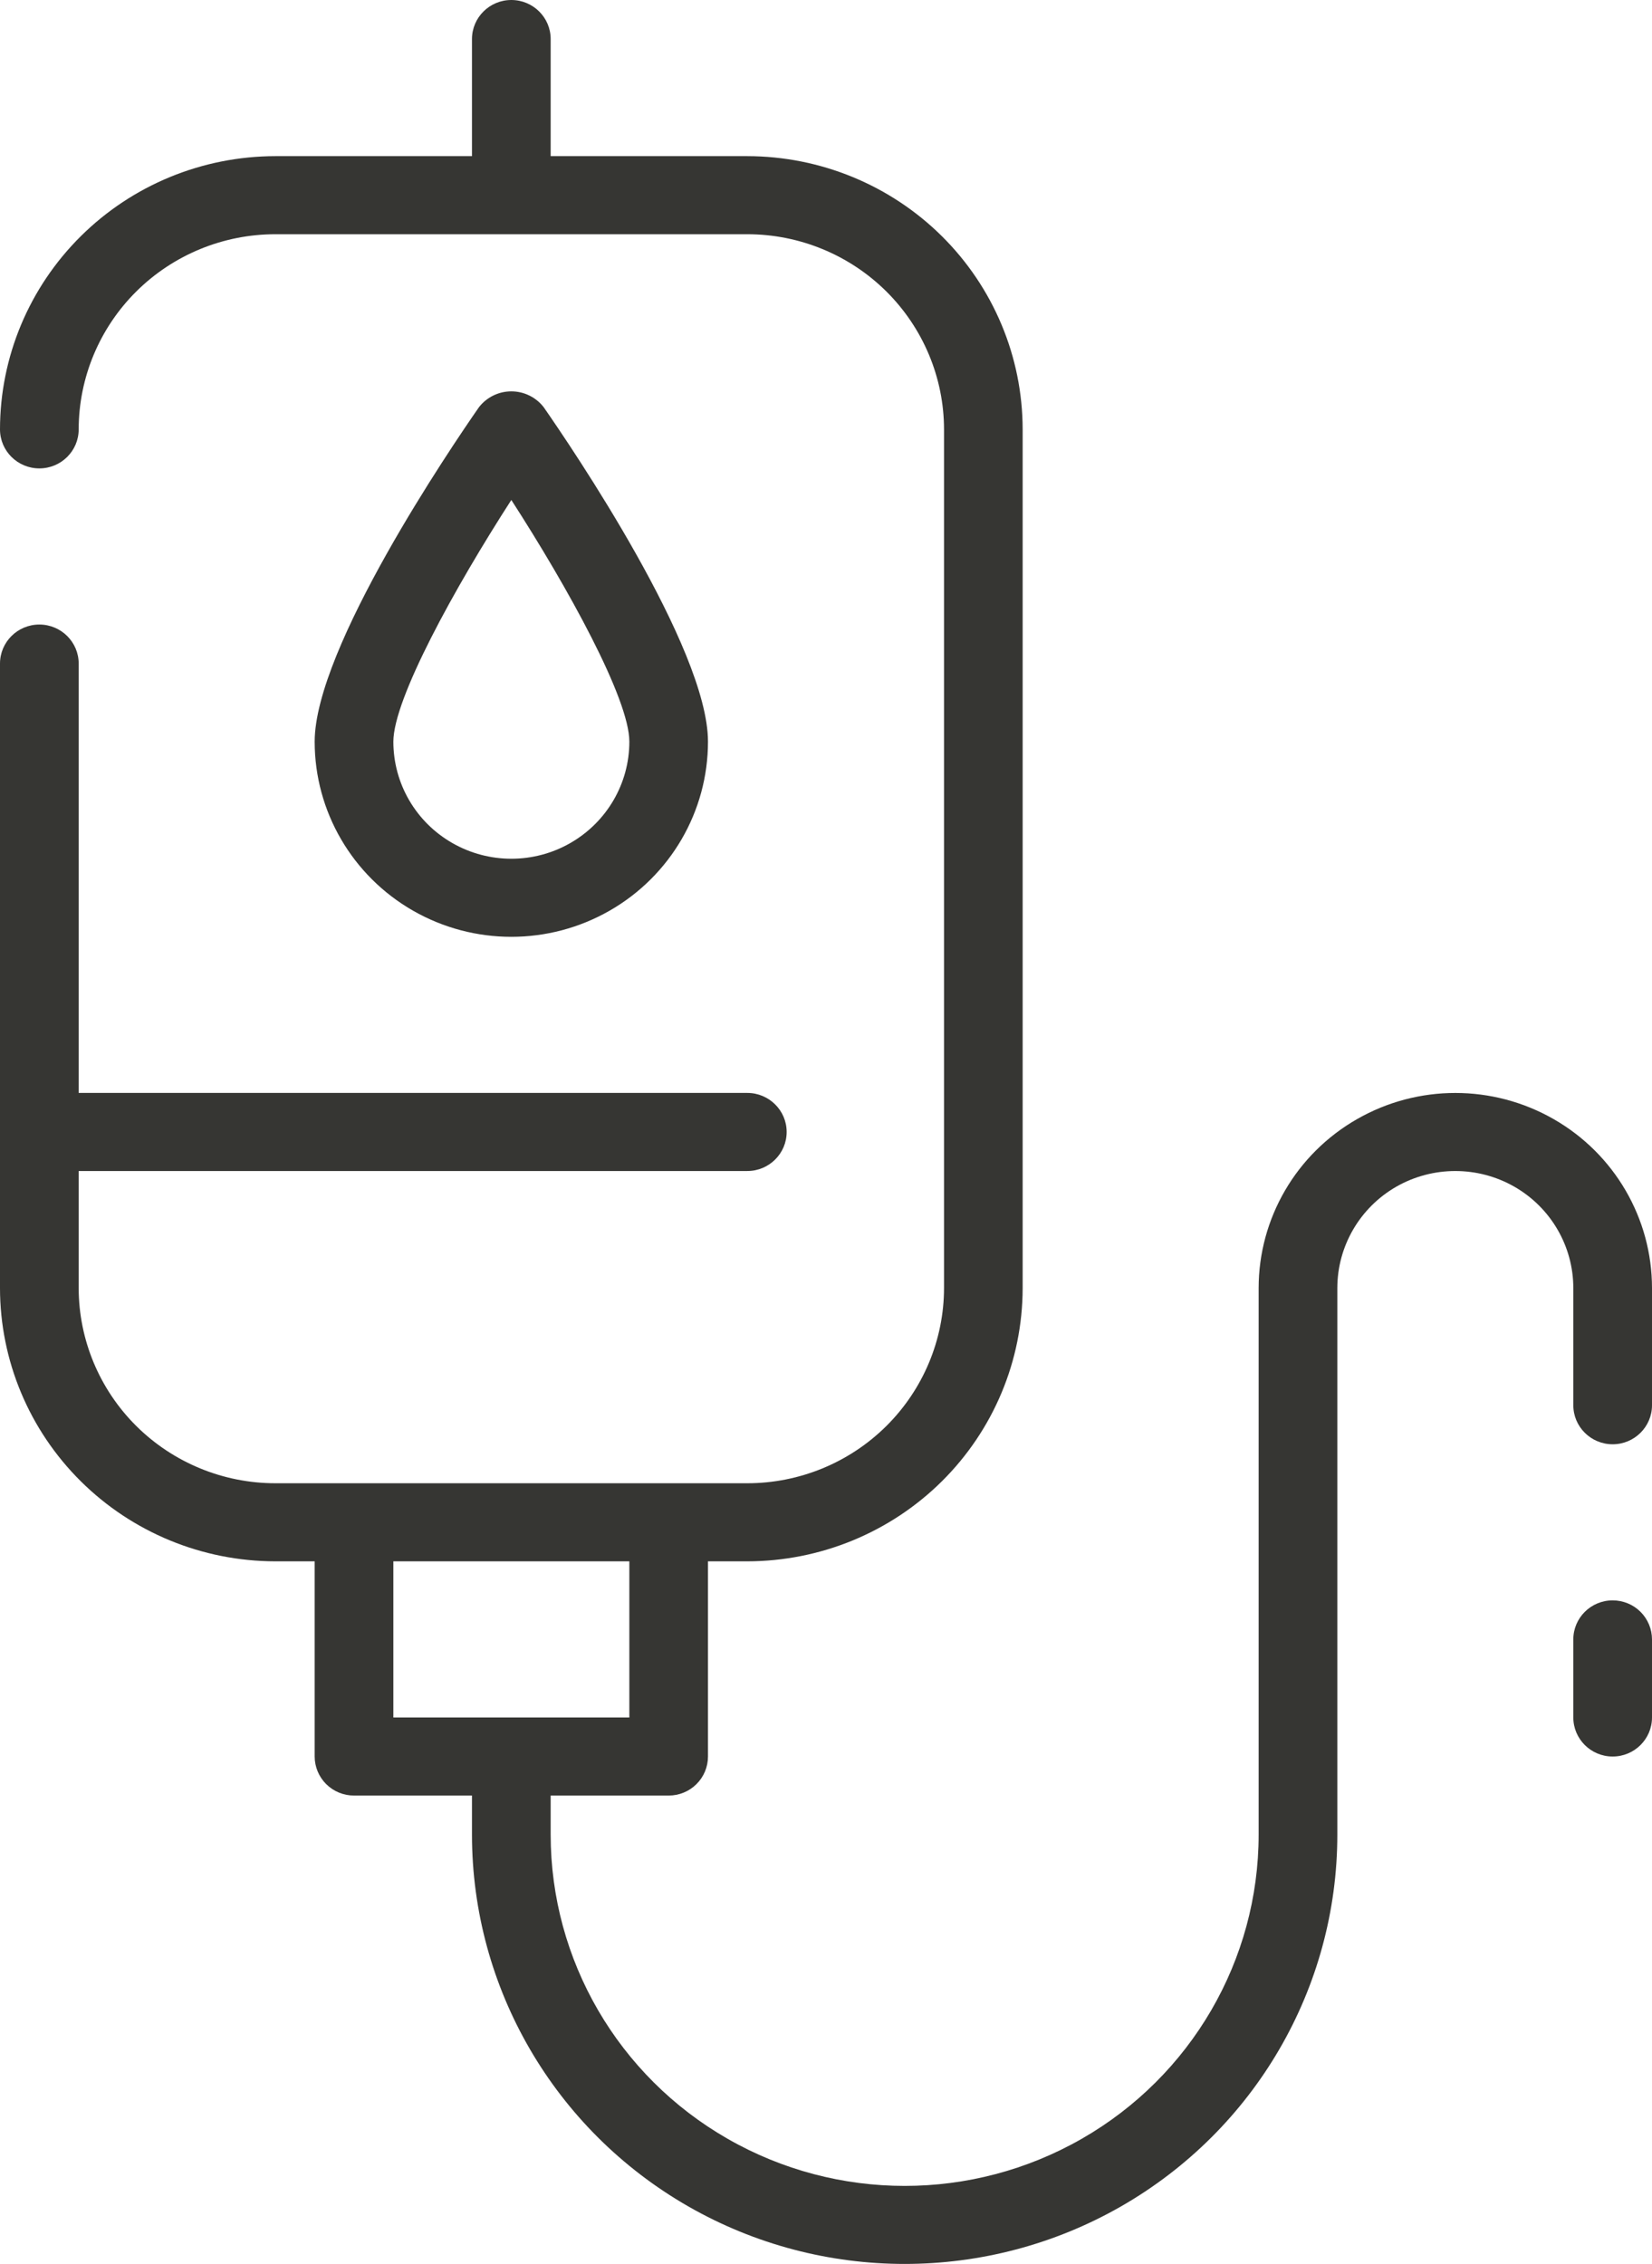
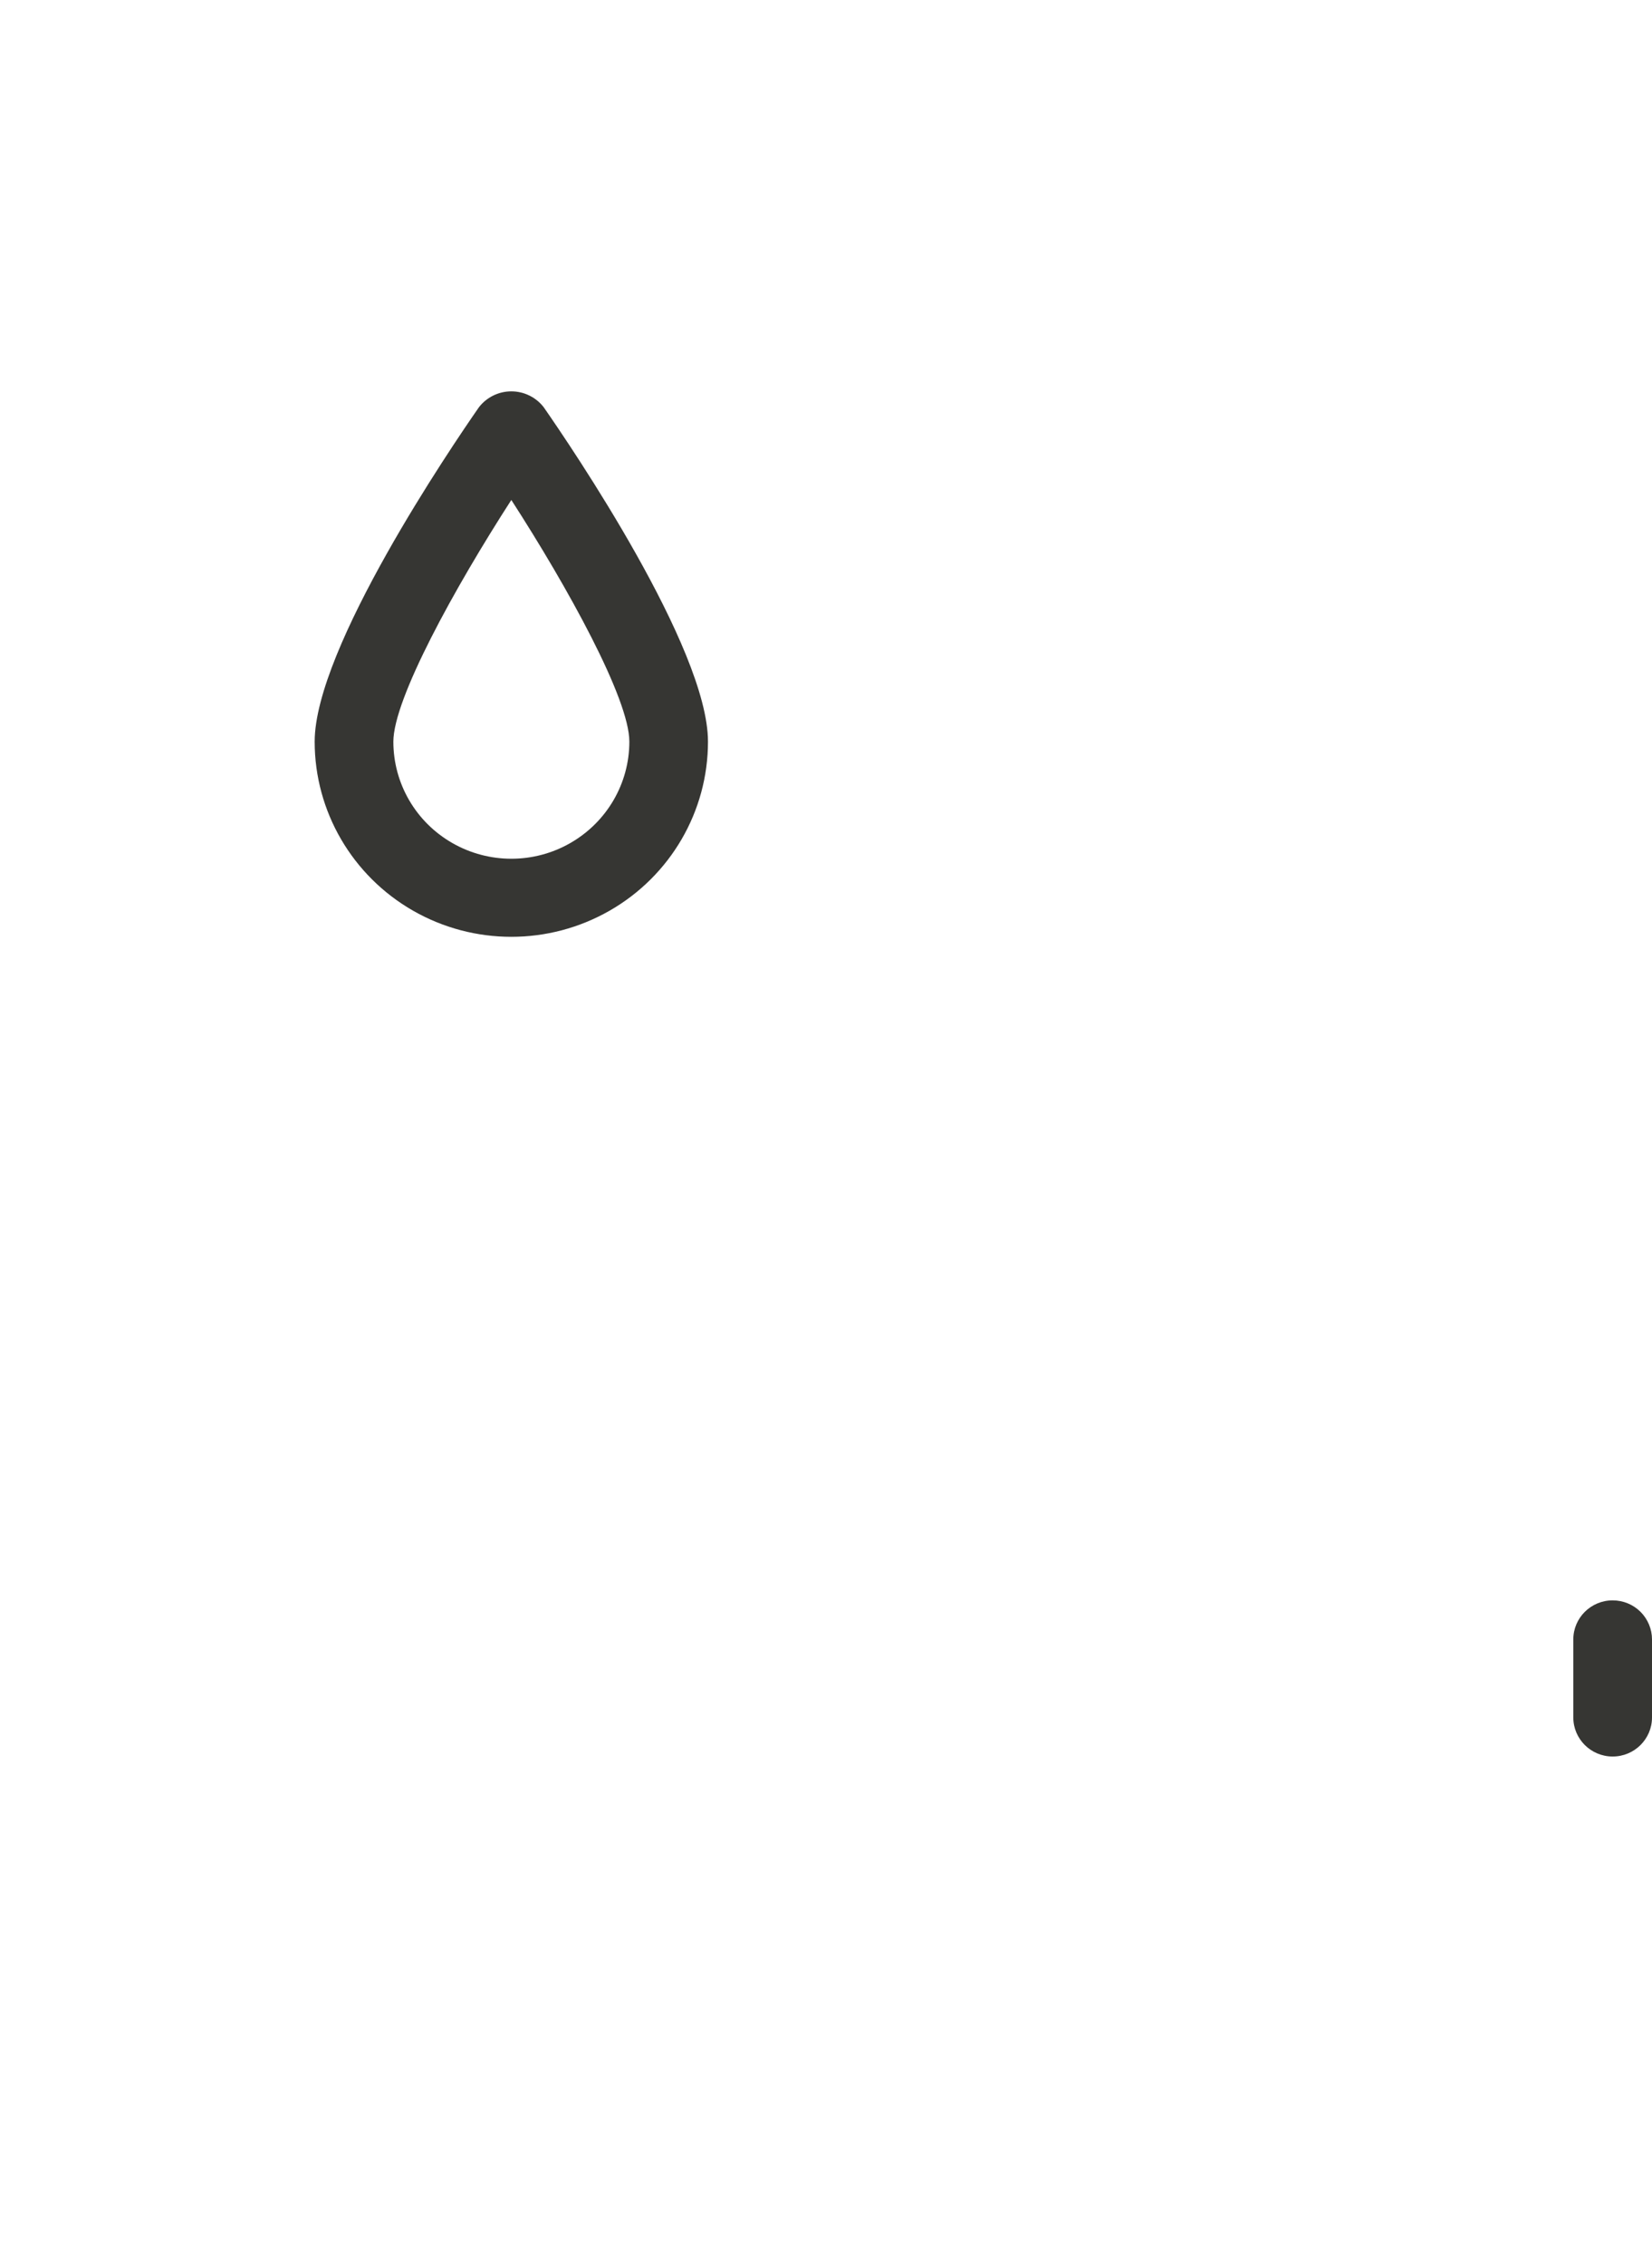
<svg xmlns="http://www.w3.org/2000/svg" width="27px" height="37px" viewBox="0 0 27 37" version="1.1">
  <title>Donación de Aféresis</title>
  <g id="App" stroke="none" stroke-width="1" fill="none" fill-rule="evenodd">
    <g id="04" transform="translate(-315, -355)" fill="#363633" fill-rule="nonzero">
      <g id="Donación-de-Aféresis" transform="translate(315, 355)">
        <path d="M11.571,12.121 C11.571,10.59 9.334,7.299 8.886,6.655 C8.76,6.492 8.564,6.396 8.357,6.396 C8.15,6.396 7.954,6.492 7.828,6.655 C7.38,7.299 5.143,10.59 5.143,12.121 C5.143,13.26 5.756,14.313 6.75,14.883 C7.744,15.453 8.97,15.453 9.964,14.883 C10.959,14.313 11.571,13.26 11.571,12.121 L11.571,12.121 Z M6.429,12.121 C6.429,11.424 7.432,9.605 8.357,8.171 C9.283,9.605 10.286,11.423 10.286,12.121 C10.286,12.805 9.918,13.436 9.321,13.778 C8.725,14.12 7.99,14.12 7.393,13.778 C6.796,13.436 6.429,12.805 6.429,12.121 Z" id="Shape" />
        <path d="M26.357,26.155 C26.002,26.155 25.714,26.441 25.714,26.793 L25.714,28.069 C25.714,28.421 26.002,28.707 26.357,28.707 C26.712,28.707 27,28.421 27,28.069 L27,26.793 C27,26.624 26.932,26.462 26.812,26.342 C26.691,26.222 26.528,26.155 26.357,26.155 Z" id="Path" />
-         <path d="M10.929,29.345 C11.099,29.345 11.263,29.278 11.383,29.158 C11.504,29.038 11.571,28.876 11.571,28.707 L11.571,25.517 L12.214,25.517 C13.407,25.516 14.551,25.045 15.395,24.208 C16.238,23.371 16.713,22.236 16.714,21.052 L16.714,7.017 C16.713,5.833 16.238,4.698 15.395,3.861 C14.551,3.024 13.407,2.553 12.214,2.552 L9,2.552 L9,0.638 C9,0.286 8.712,0 8.357,0 C8.002,0 7.714,0.286 7.714,0.638 L7.714,2.552 L4.5,2.552 C3.307,2.553 2.163,3.024 1.32,3.861 C0.476,4.698 0.001,5.833 0,7.017 C0,7.37 0.288,7.655 0.643,7.655 C0.998,7.655 1.286,7.37 1.286,7.017 C1.287,6.172 1.626,5.361 2.228,4.763 C2.831,4.165 3.648,3.828 4.5,3.828 L12.214,3.828 C13.066,3.828 13.883,4.165 14.486,4.763 C15.088,5.361 15.428,6.172 15.429,7.017 L15.429,21.052 C15.428,21.897 15.088,22.708 14.486,23.306 C13.883,23.904 13.066,24.241 12.214,24.241 L4.5,24.241 C3.648,24.241 2.831,23.904 2.228,23.306 C1.626,22.708 1.287,21.897 1.286,21.052 L1.286,19.138 L12.214,19.138 C12.569,19.138 12.857,18.852 12.857,18.5 C12.857,18.148 12.569,17.862 12.214,17.862 L1.286,17.862 L1.286,10.845 C1.286,10.493 0.998,10.207 0.643,10.207 C0.288,10.207 0,10.493 0,10.845 L0,21.052 C0.001,22.236 0.476,23.371 1.32,24.208 C2.163,25.045 3.307,25.516 4.5,25.517 L5.143,25.517 L5.143,28.707 C5.143,28.876 5.211,29.038 5.331,29.158 C5.452,29.278 5.615,29.345 5.786,29.345 L7.714,29.345 L7.714,29.983 C7.714,32.49 9.062,34.806 11.25,36.06 C13.438,37.313 16.133,37.313 18.321,36.06 C20.509,34.806 21.857,32.49 21.857,29.983 L21.857,21.052 C21.857,20.368 22.225,19.736 22.821,19.394 C23.418,19.053 24.153,19.053 24.75,19.394 C25.347,19.736 25.714,20.368 25.714,21.052 L25.714,22.966 C25.714,23.318 26.002,23.604 26.357,23.604 C26.712,23.604 27,23.318 27,22.966 L27,21.052 C27,19.912 26.387,18.859 25.393,18.29 C24.398,17.72 23.173,17.72 22.179,18.29 C21.184,18.859 20.571,19.912 20.571,21.052 L20.571,29.983 C20.571,32.034 19.469,33.93 17.679,34.955 C15.888,35.981 13.683,35.981 11.893,34.955 C10.103,33.93 9,32.034 9,29.983 L9,29.345 L10.929,29.345 Z M6.429,25.517 L10.286,25.517 L10.286,28.069 L6.429,28.069 L6.429,25.517 Z" id="Shape" />
      </g>
    </g>
  </g>
</svg>